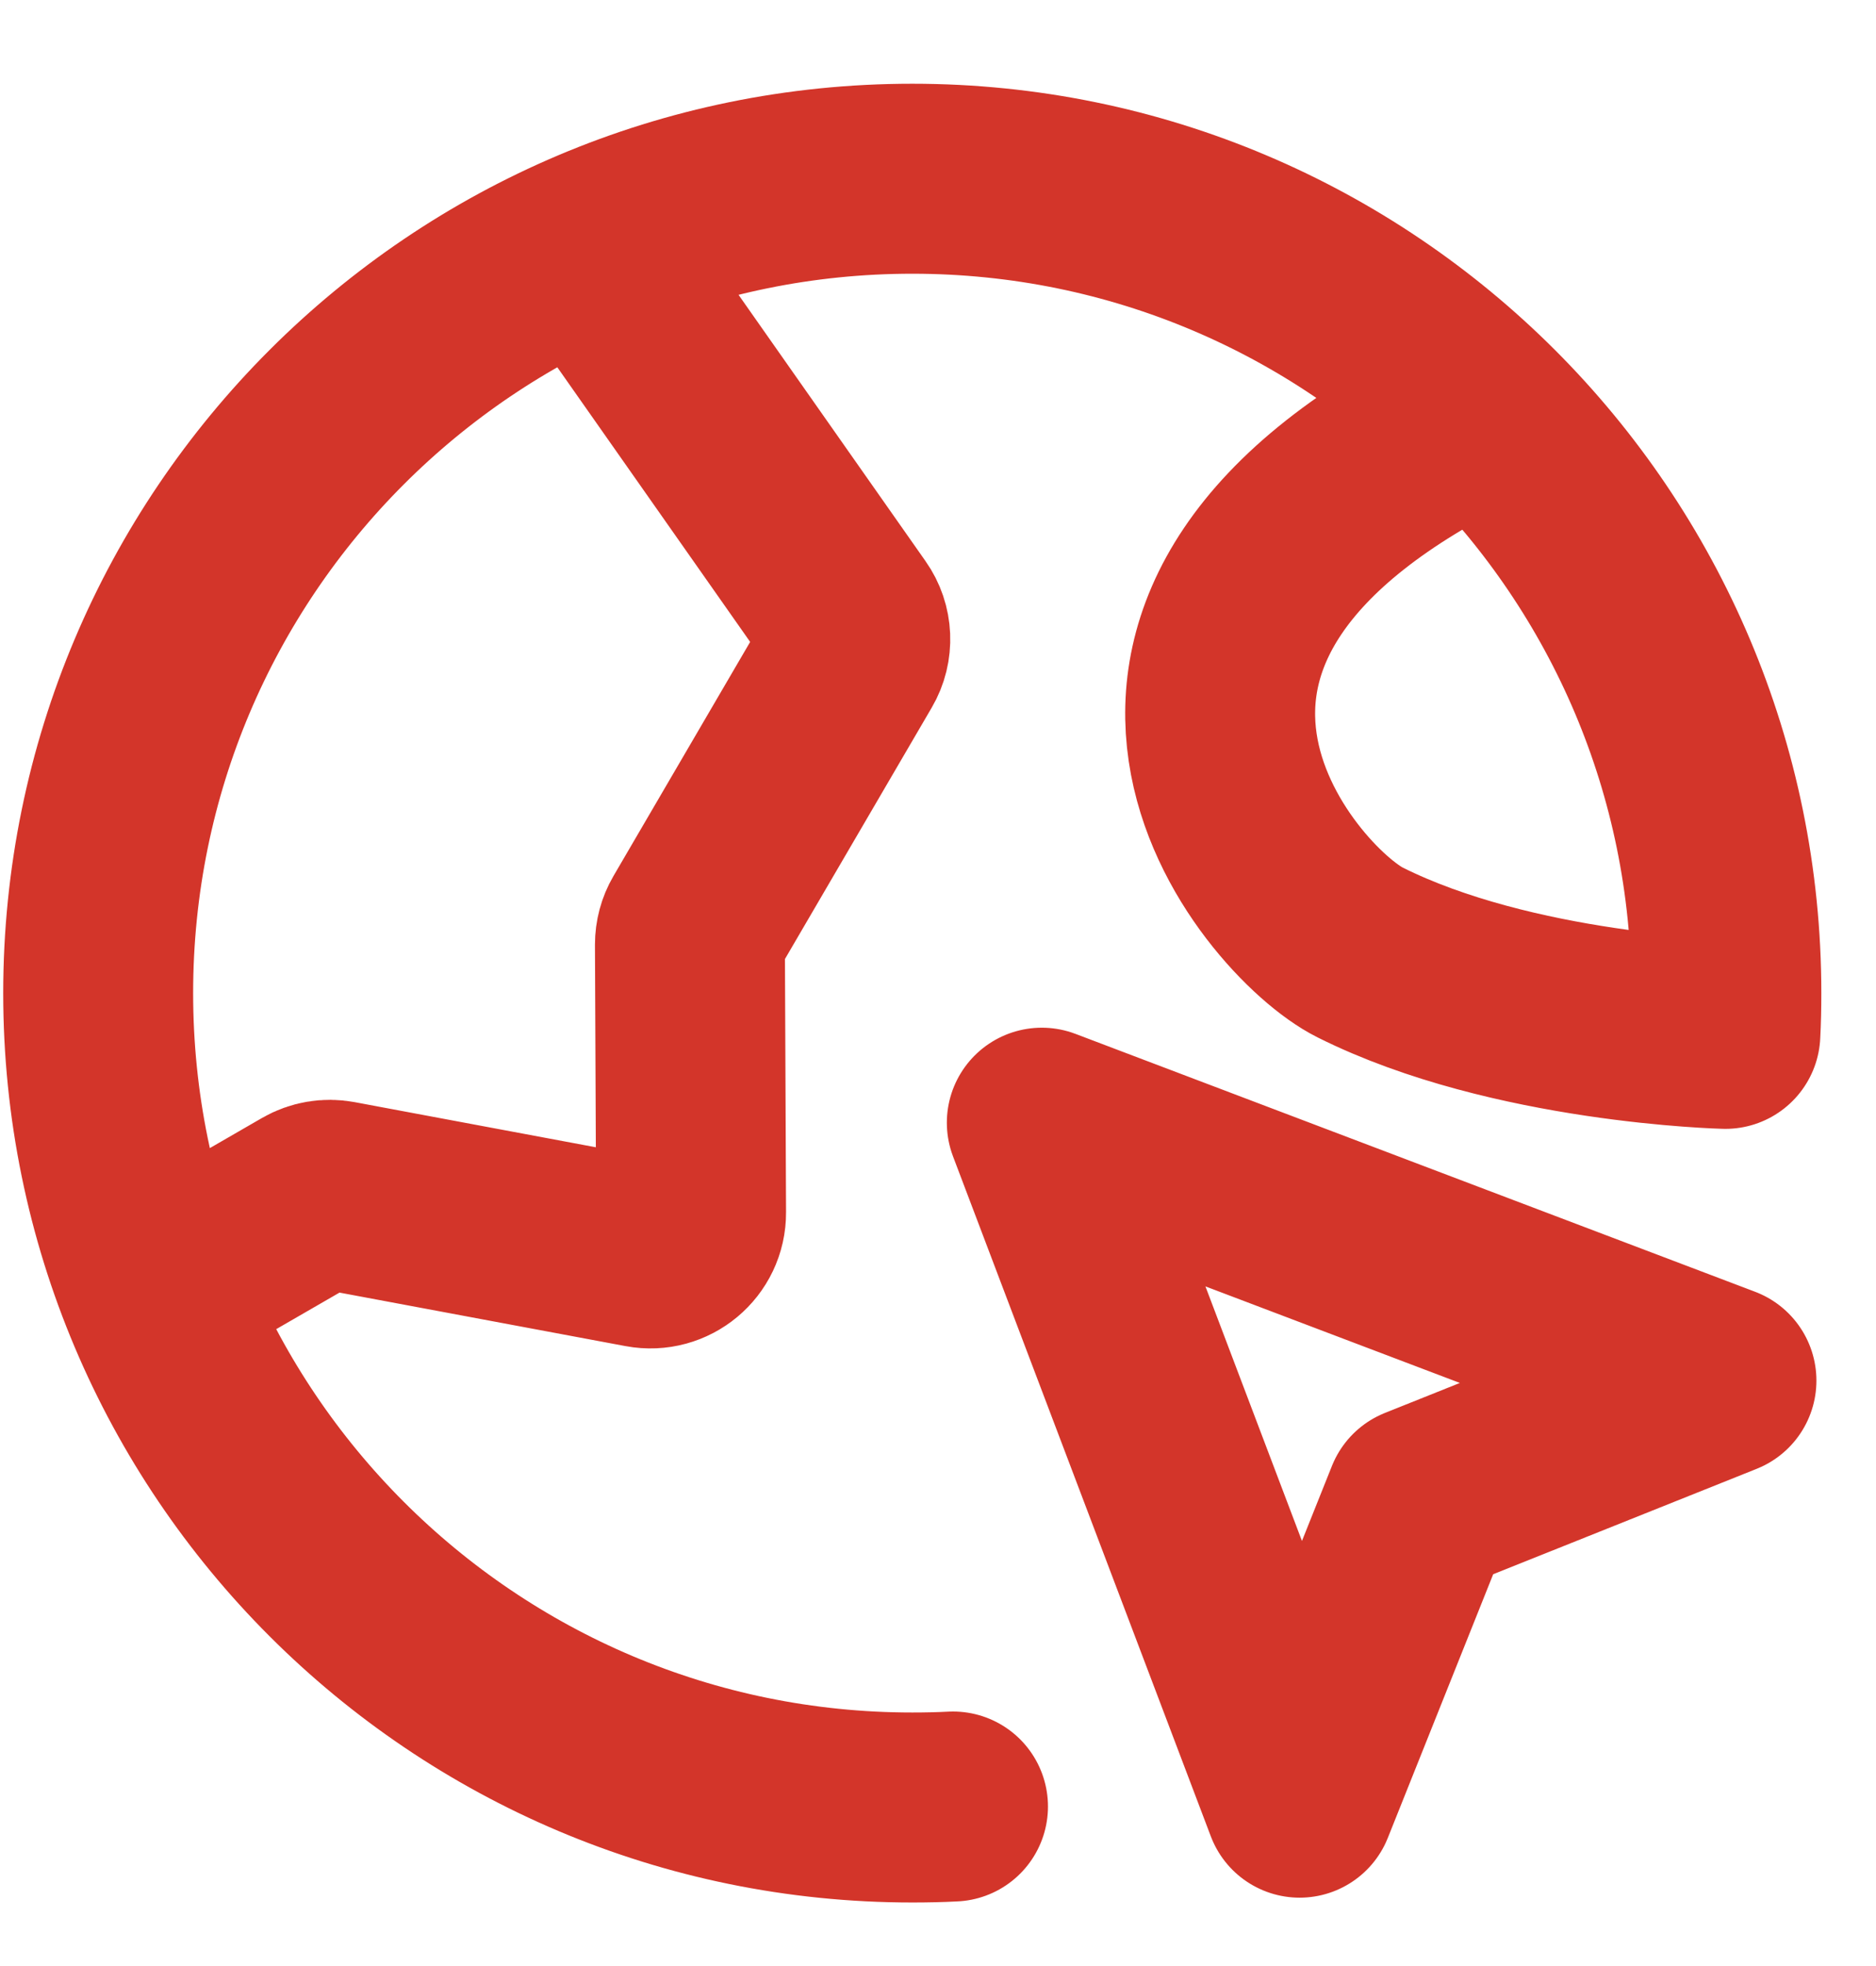
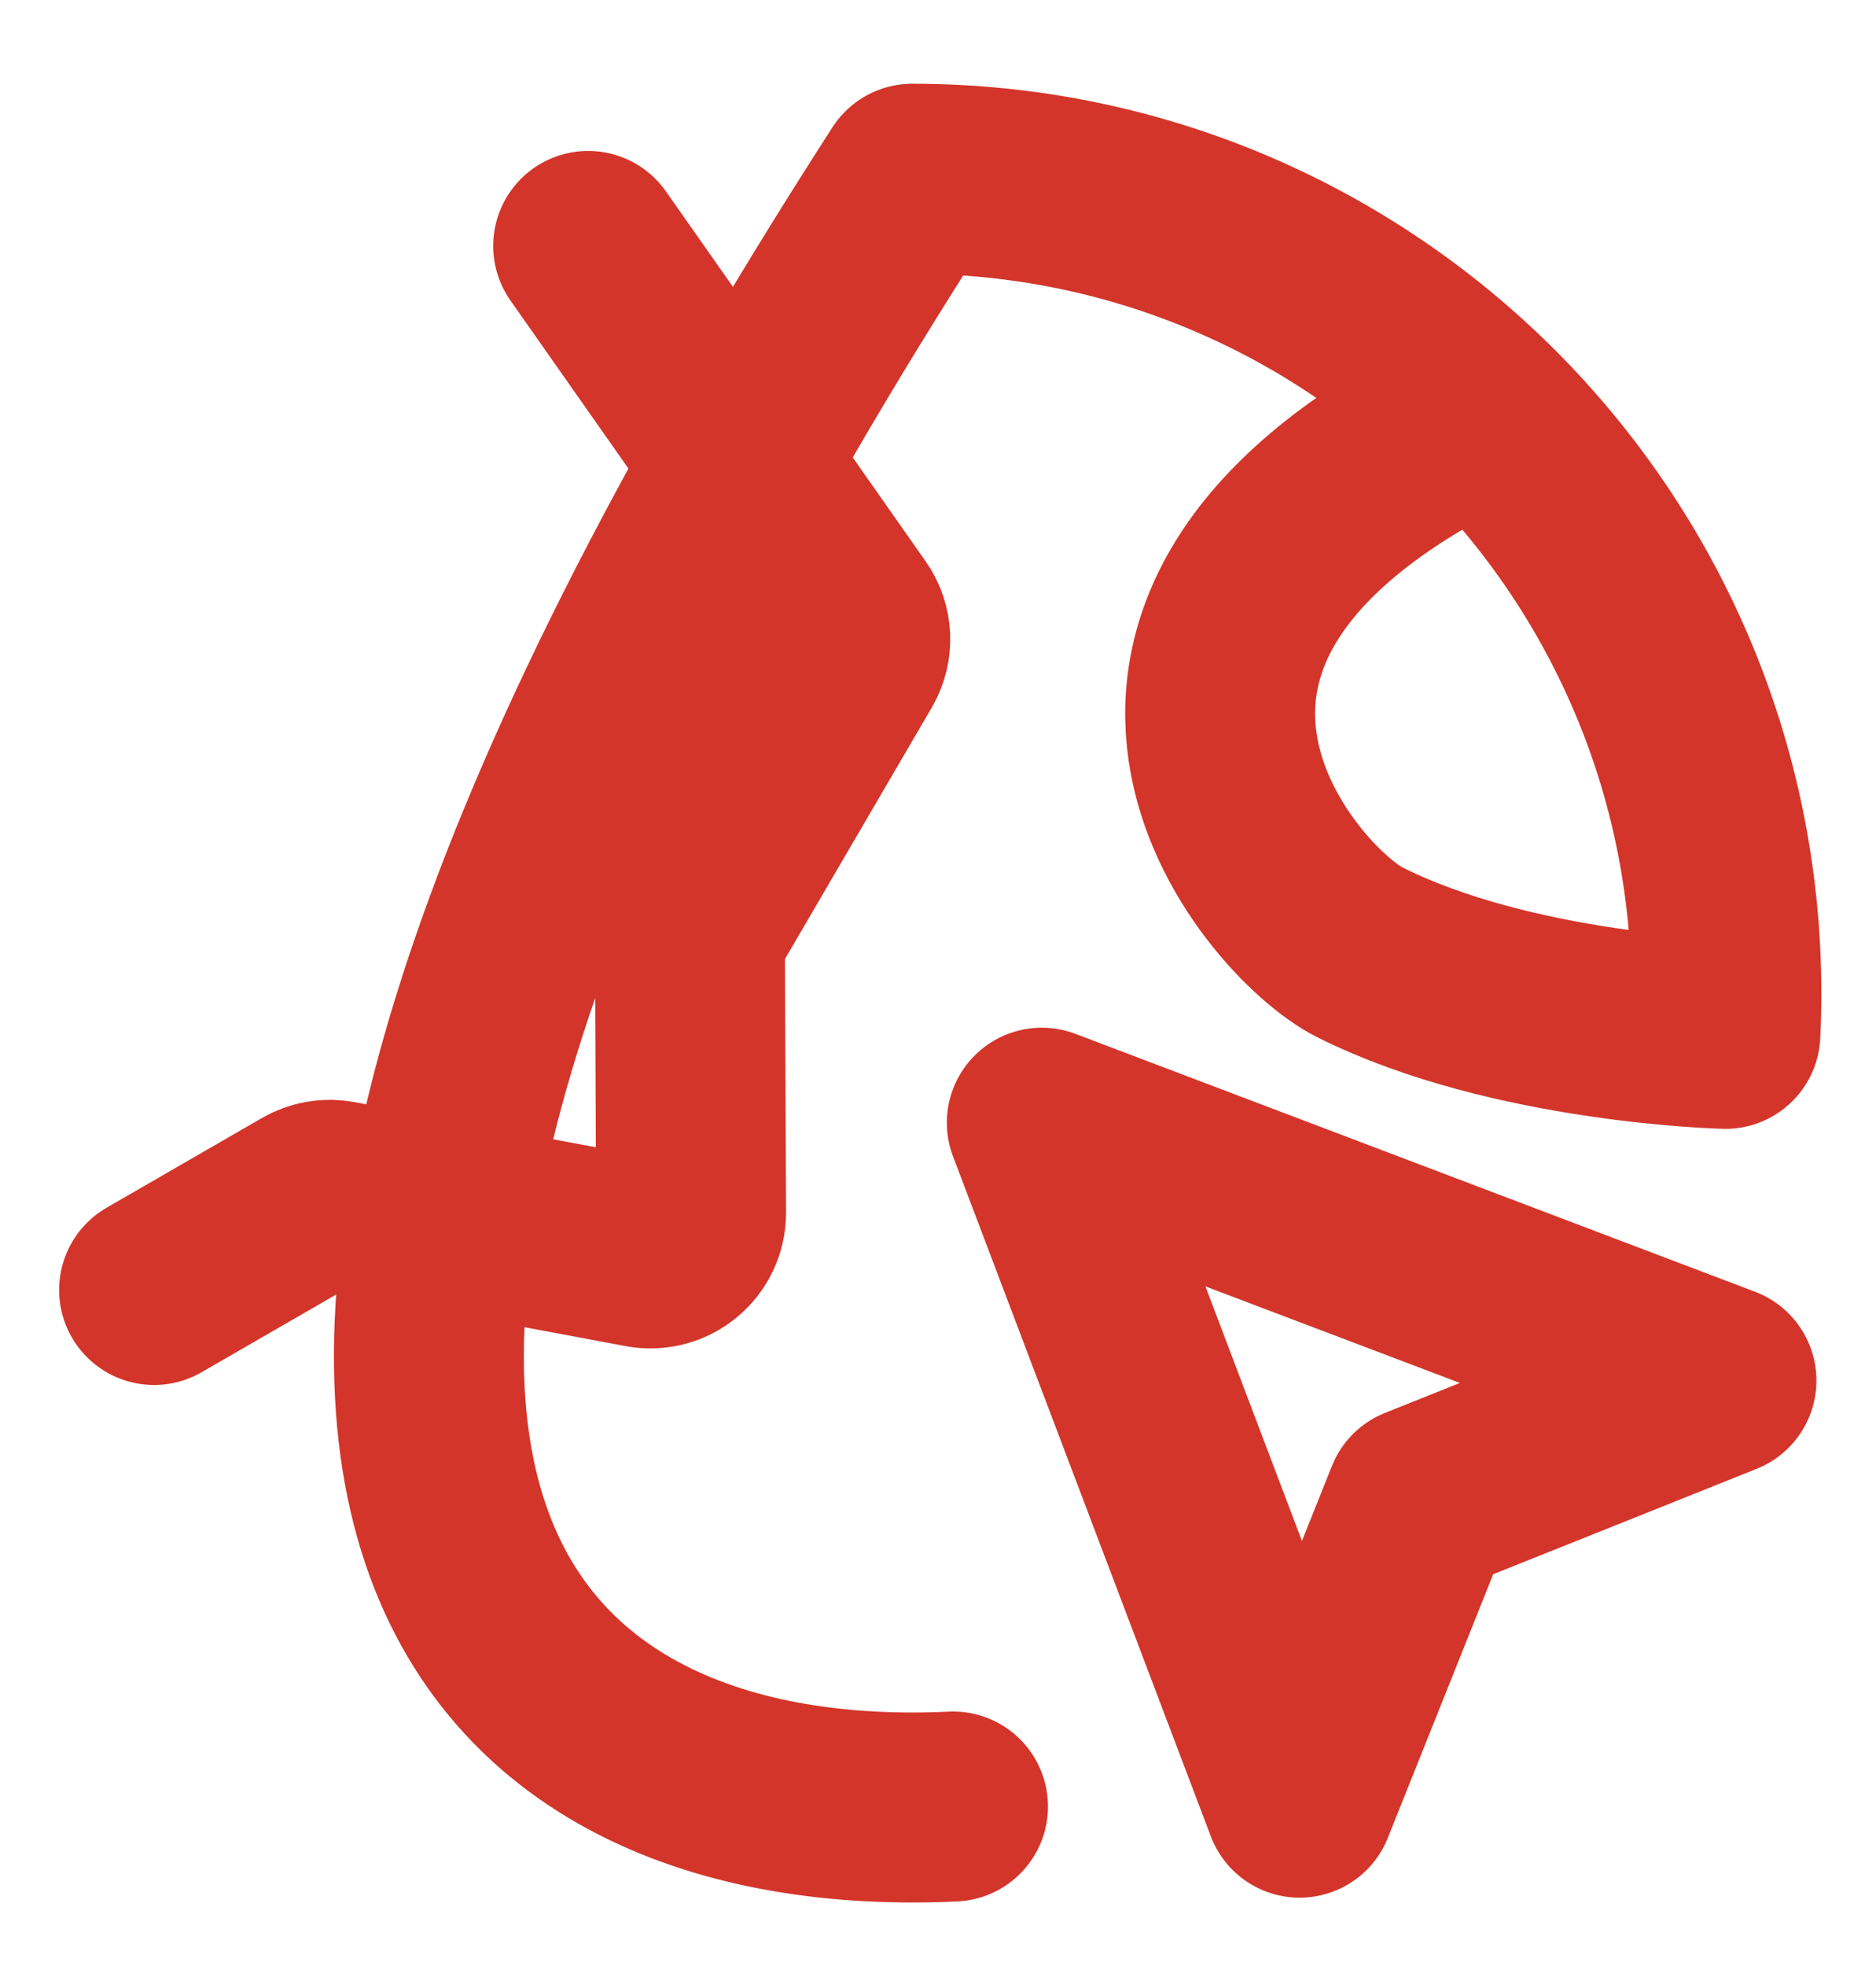
<svg xmlns="http://www.w3.org/2000/svg" width="21" height="22" viewBox="0 0 21 22" fill="none">
-   <path d="M1.725 14.435L3.464 13.431C3.558 13.377 3.668 13.358 3.775 13.378L7.197 14.018C7.478 14.071 7.738 13.854 7.736 13.568L7.723 10.57C7.723 10.489 7.744 10.409 7.785 10.339L9.512 7.382C9.602 7.229 9.594 7.036 9.491 6.891L6.584 2.752M16.591 4.606C11.579 7.012 14.313 10.202 15.225 10.658C16.935 11.513 19.314 11.569 19.314 11.569C19.322 11.418 19.325 11.266 19.325 11.113C19.325 6.08 15.245 2 10.212 2C5.179 2 1.099 6.08 1.099 11.113C1.099 16.146 5.179 20.226 10.212 20.226C10.365 20.226 10.517 20.223 10.668 20.215M14.548 20.172L11.662 12.563L19.27 15.449L15.897 16.798L14.548 20.172Z" stroke="#D3352A" stroke-width="2.126" stroke-linecap="round" stroke-linejoin="round" />
+   <path d="M1.725 14.435L3.464 13.431C3.558 13.377 3.668 13.358 3.775 13.378L7.197 14.018C7.478 14.071 7.738 13.854 7.736 13.568L7.723 10.57C7.723 10.489 7.744 10.409 7.785 10.339L9.512 7.382C9.602 7.229 9.594 7.036 9.491 6.891L6.584 2.752M16.591 4.606C11.579 7.012 14.313 10.202 15.225 10.658C16.935 11.513 19.314 11.569 19.314 11.569C19.322 11.418 19.325 11.266 19.325 11.113C19.325 6.08 15.245 2 10.212 2C1.099 16.146 5.179 20.226 10.212 20.226C10.365 20.226 10.517 20.223 10.668 20.215M14.548 20.172L11.662 12.563L19.27 15.449L15.897 16.798L14.548 20.172Z" stroke="#D3352A" stroke-width="2.126" stroke-linecap="round" stroke-linejoin="round" />
</svg>